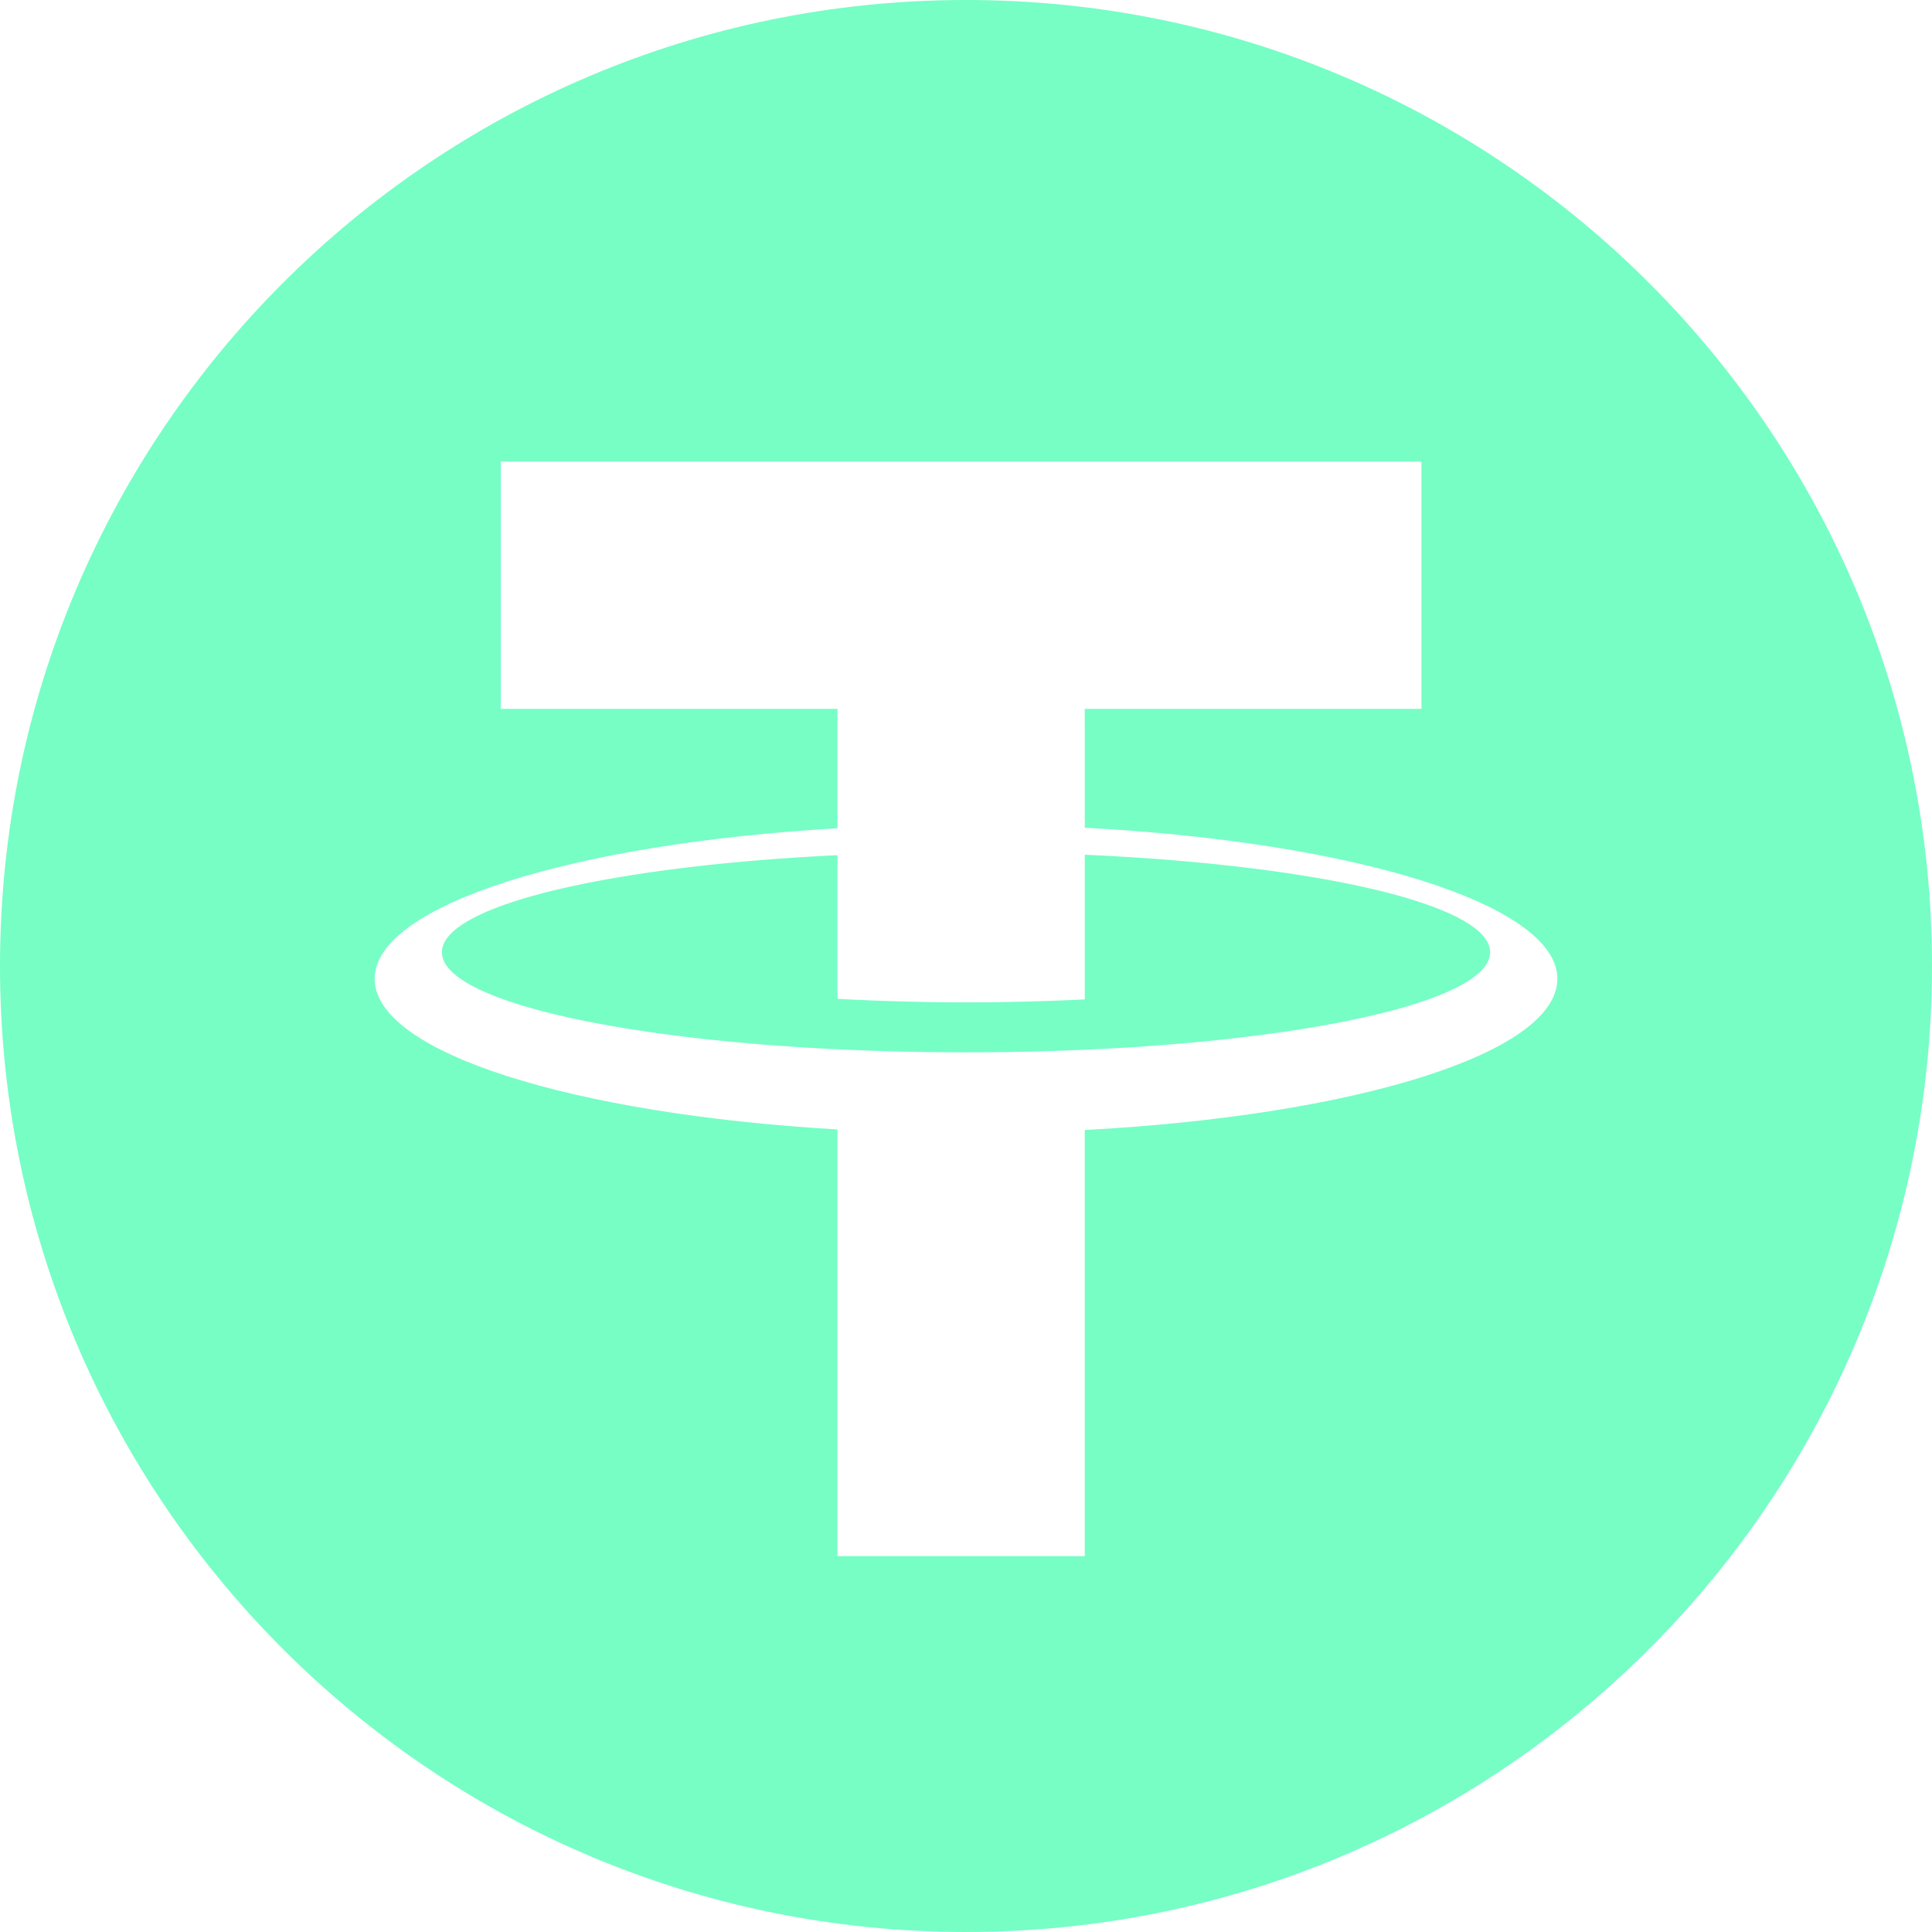
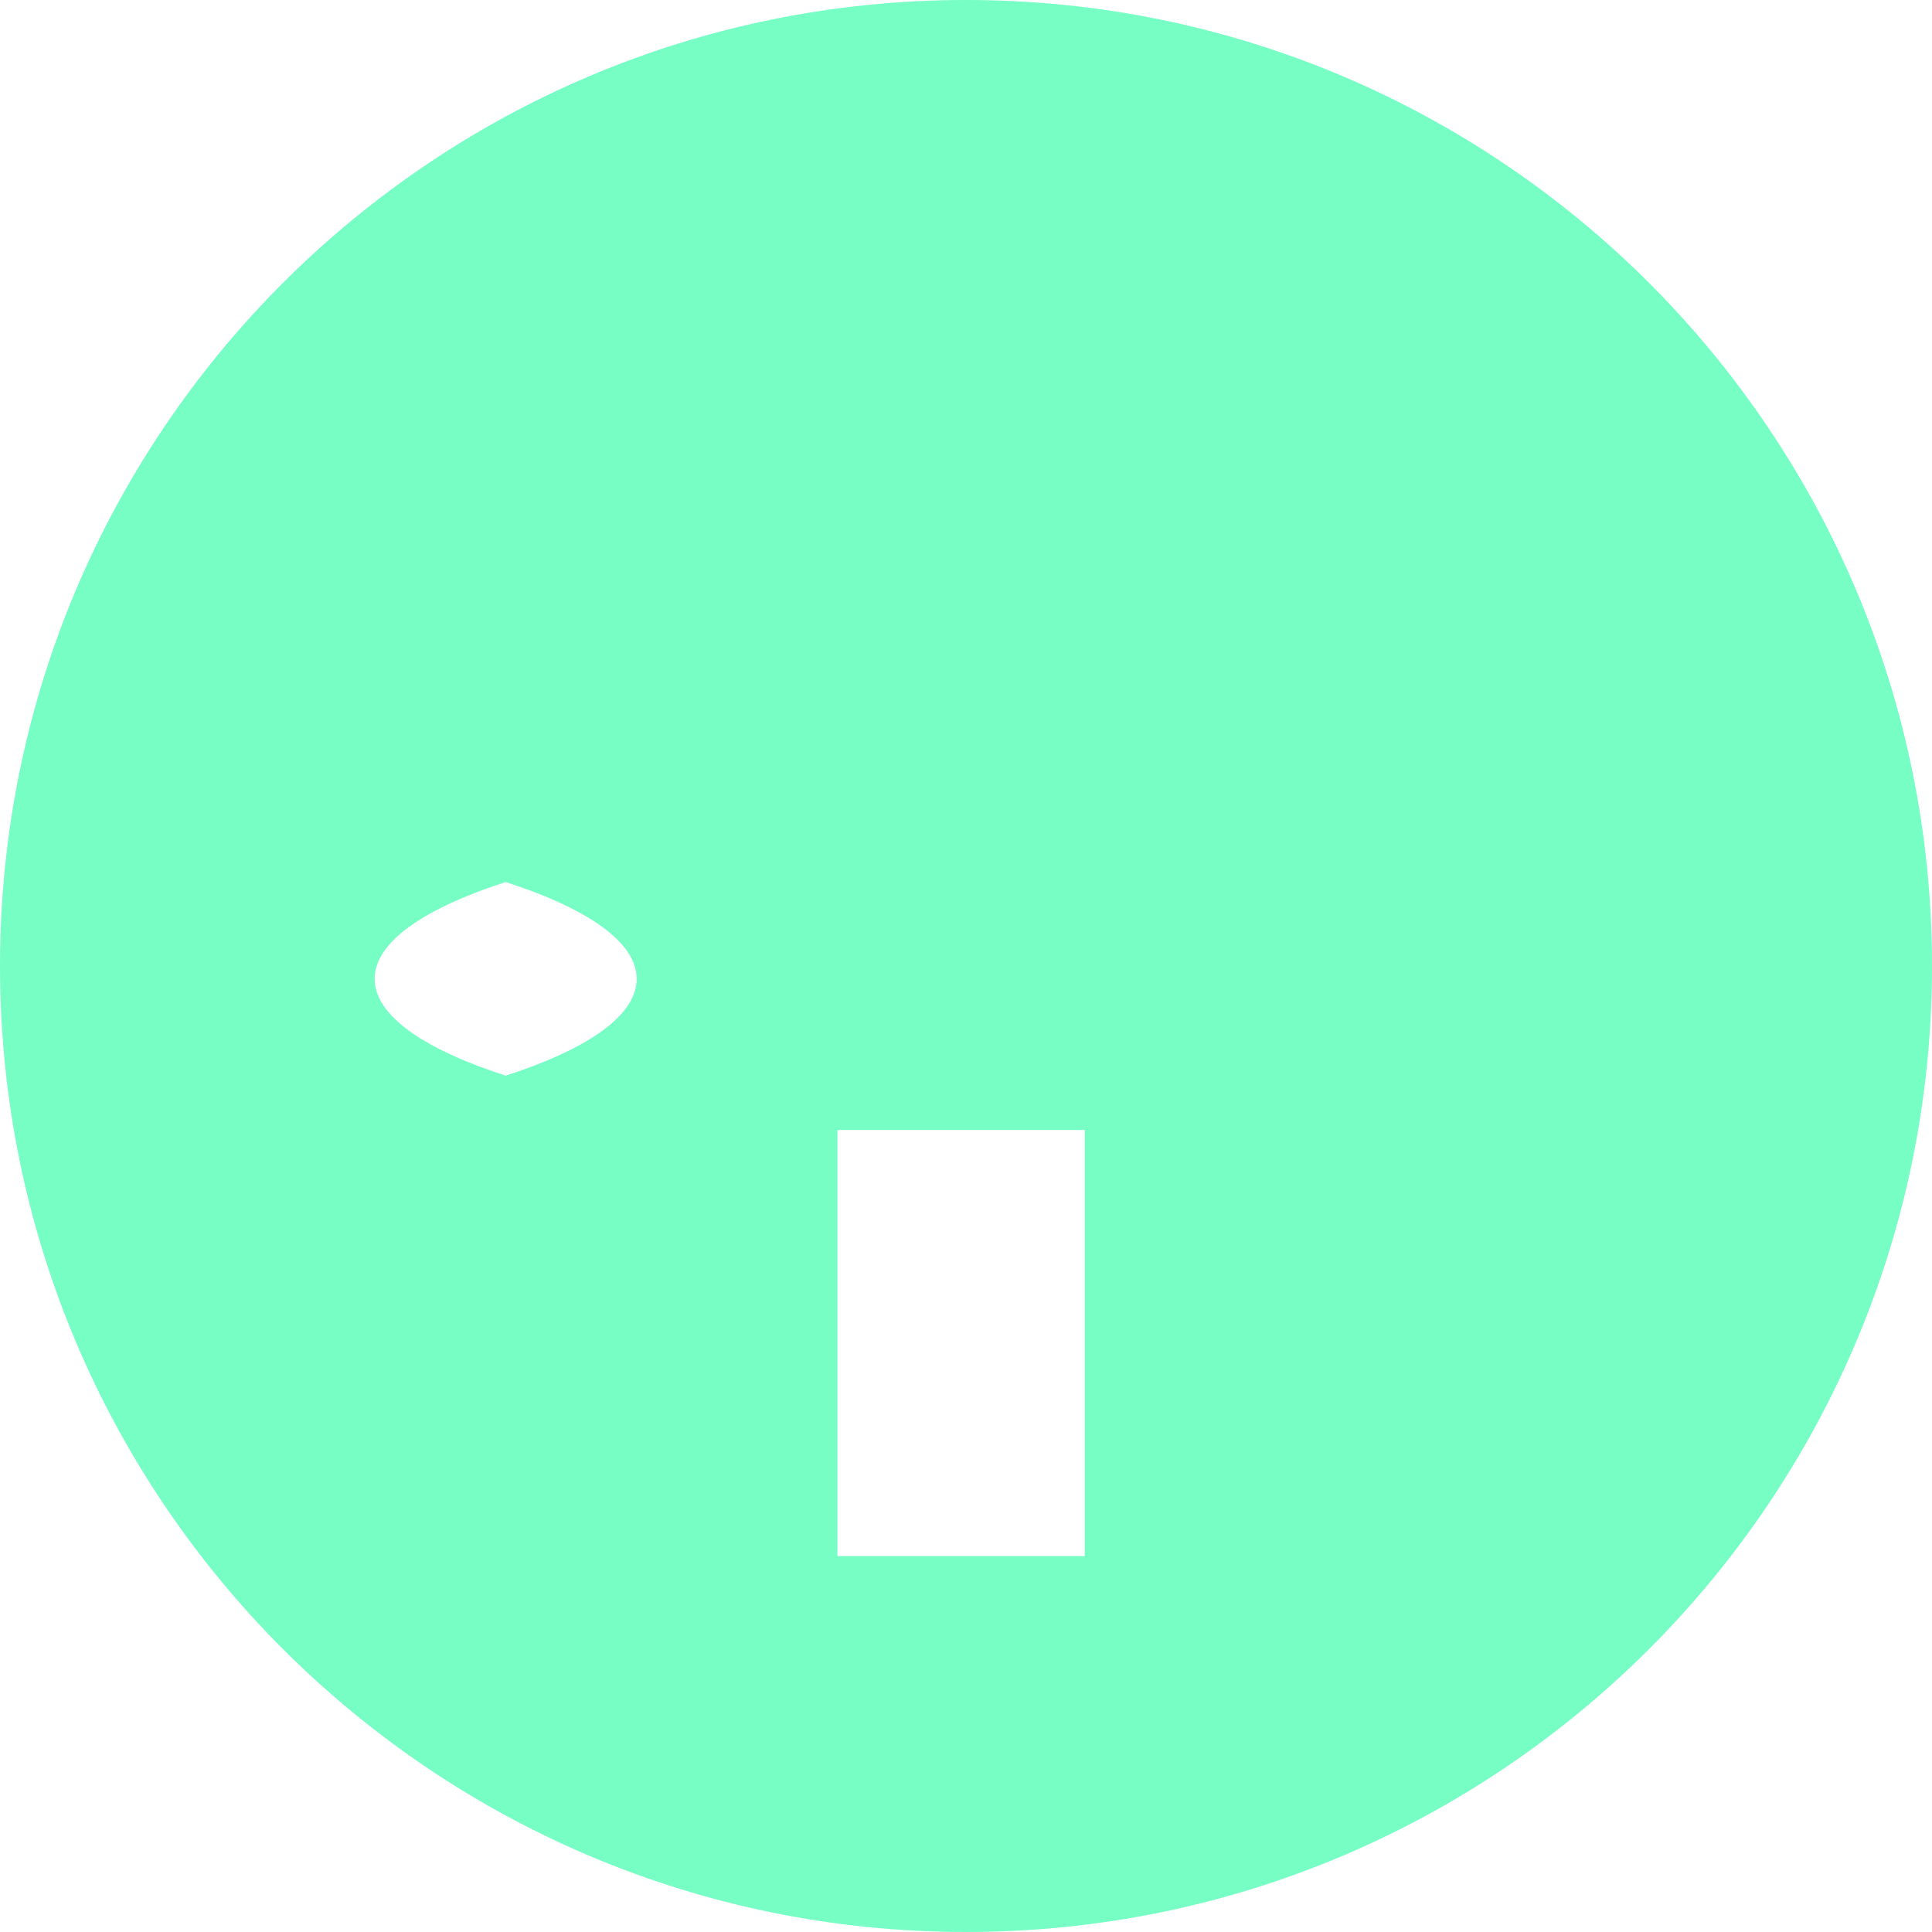
<svg xmlns="http://www.w3.org/2000/svg" viewBox="0 0 226.777 226.777" xml:space="preserve">
  <g fill="#76fec5" class="fill-231f20">
-     <path d="M127.329 100.328v16.979a278.765 278.765 0 0 1-29.027-.064v-13.556h-.003v-3.307c-26.678 1.284-46.427 5.897-46.427 11.392 0 6.491 27.542 11.749 61.518 11.749 33.974 0 61.518-5.258 61.518-11.749-.001-5.576-20.321-10.239-47.579-11.444z" />
-     <path d="M113.389-.001C50.767-.001 0 50.763 0 113.387c0 62.621 50.767 113.39 113.389 113.39 62.622 0 113.388-50.769 113.388-113.39 0-62.624-50.767-113.388-113.388-113.388zm13.938 132.639v50.016H98.298V132.57c-31.075-1.798-54.321-9.026-54.321-17.674 0-8.646 23.246-15.873 54.321-17.674V83.207H58.779V54.179H166.85v29.028h-39.523l.002 13.948c31.654 1.684 55.474 8.989 55.474 17.741-.001 8.754-23.82 16.06-55.476 17.742z" />
+     <path d="M113.389-.001C50.767-.001 0 50.763 0 113.387c0 62.621 50.767 113.39 113.389 113.39 62.622 0 113.388-50.769 113.388-113.39 0-62.624-50.767-113.388-113.388-113.388zm13.938 132.639v50.016H98.298V132.57c-31.075-1.798-54.321-9.026-54.321-17.674 0-8.646 23.246-15.873 54.321-17.674V83.207H58.779V54.179v29.028h-39.523l.002 13.948c31.654 1.684 55.474 8.989 55.474 17.741-.001 8.754-23.82 16.06-55.476 17.742z" />
  </g>
</svg>